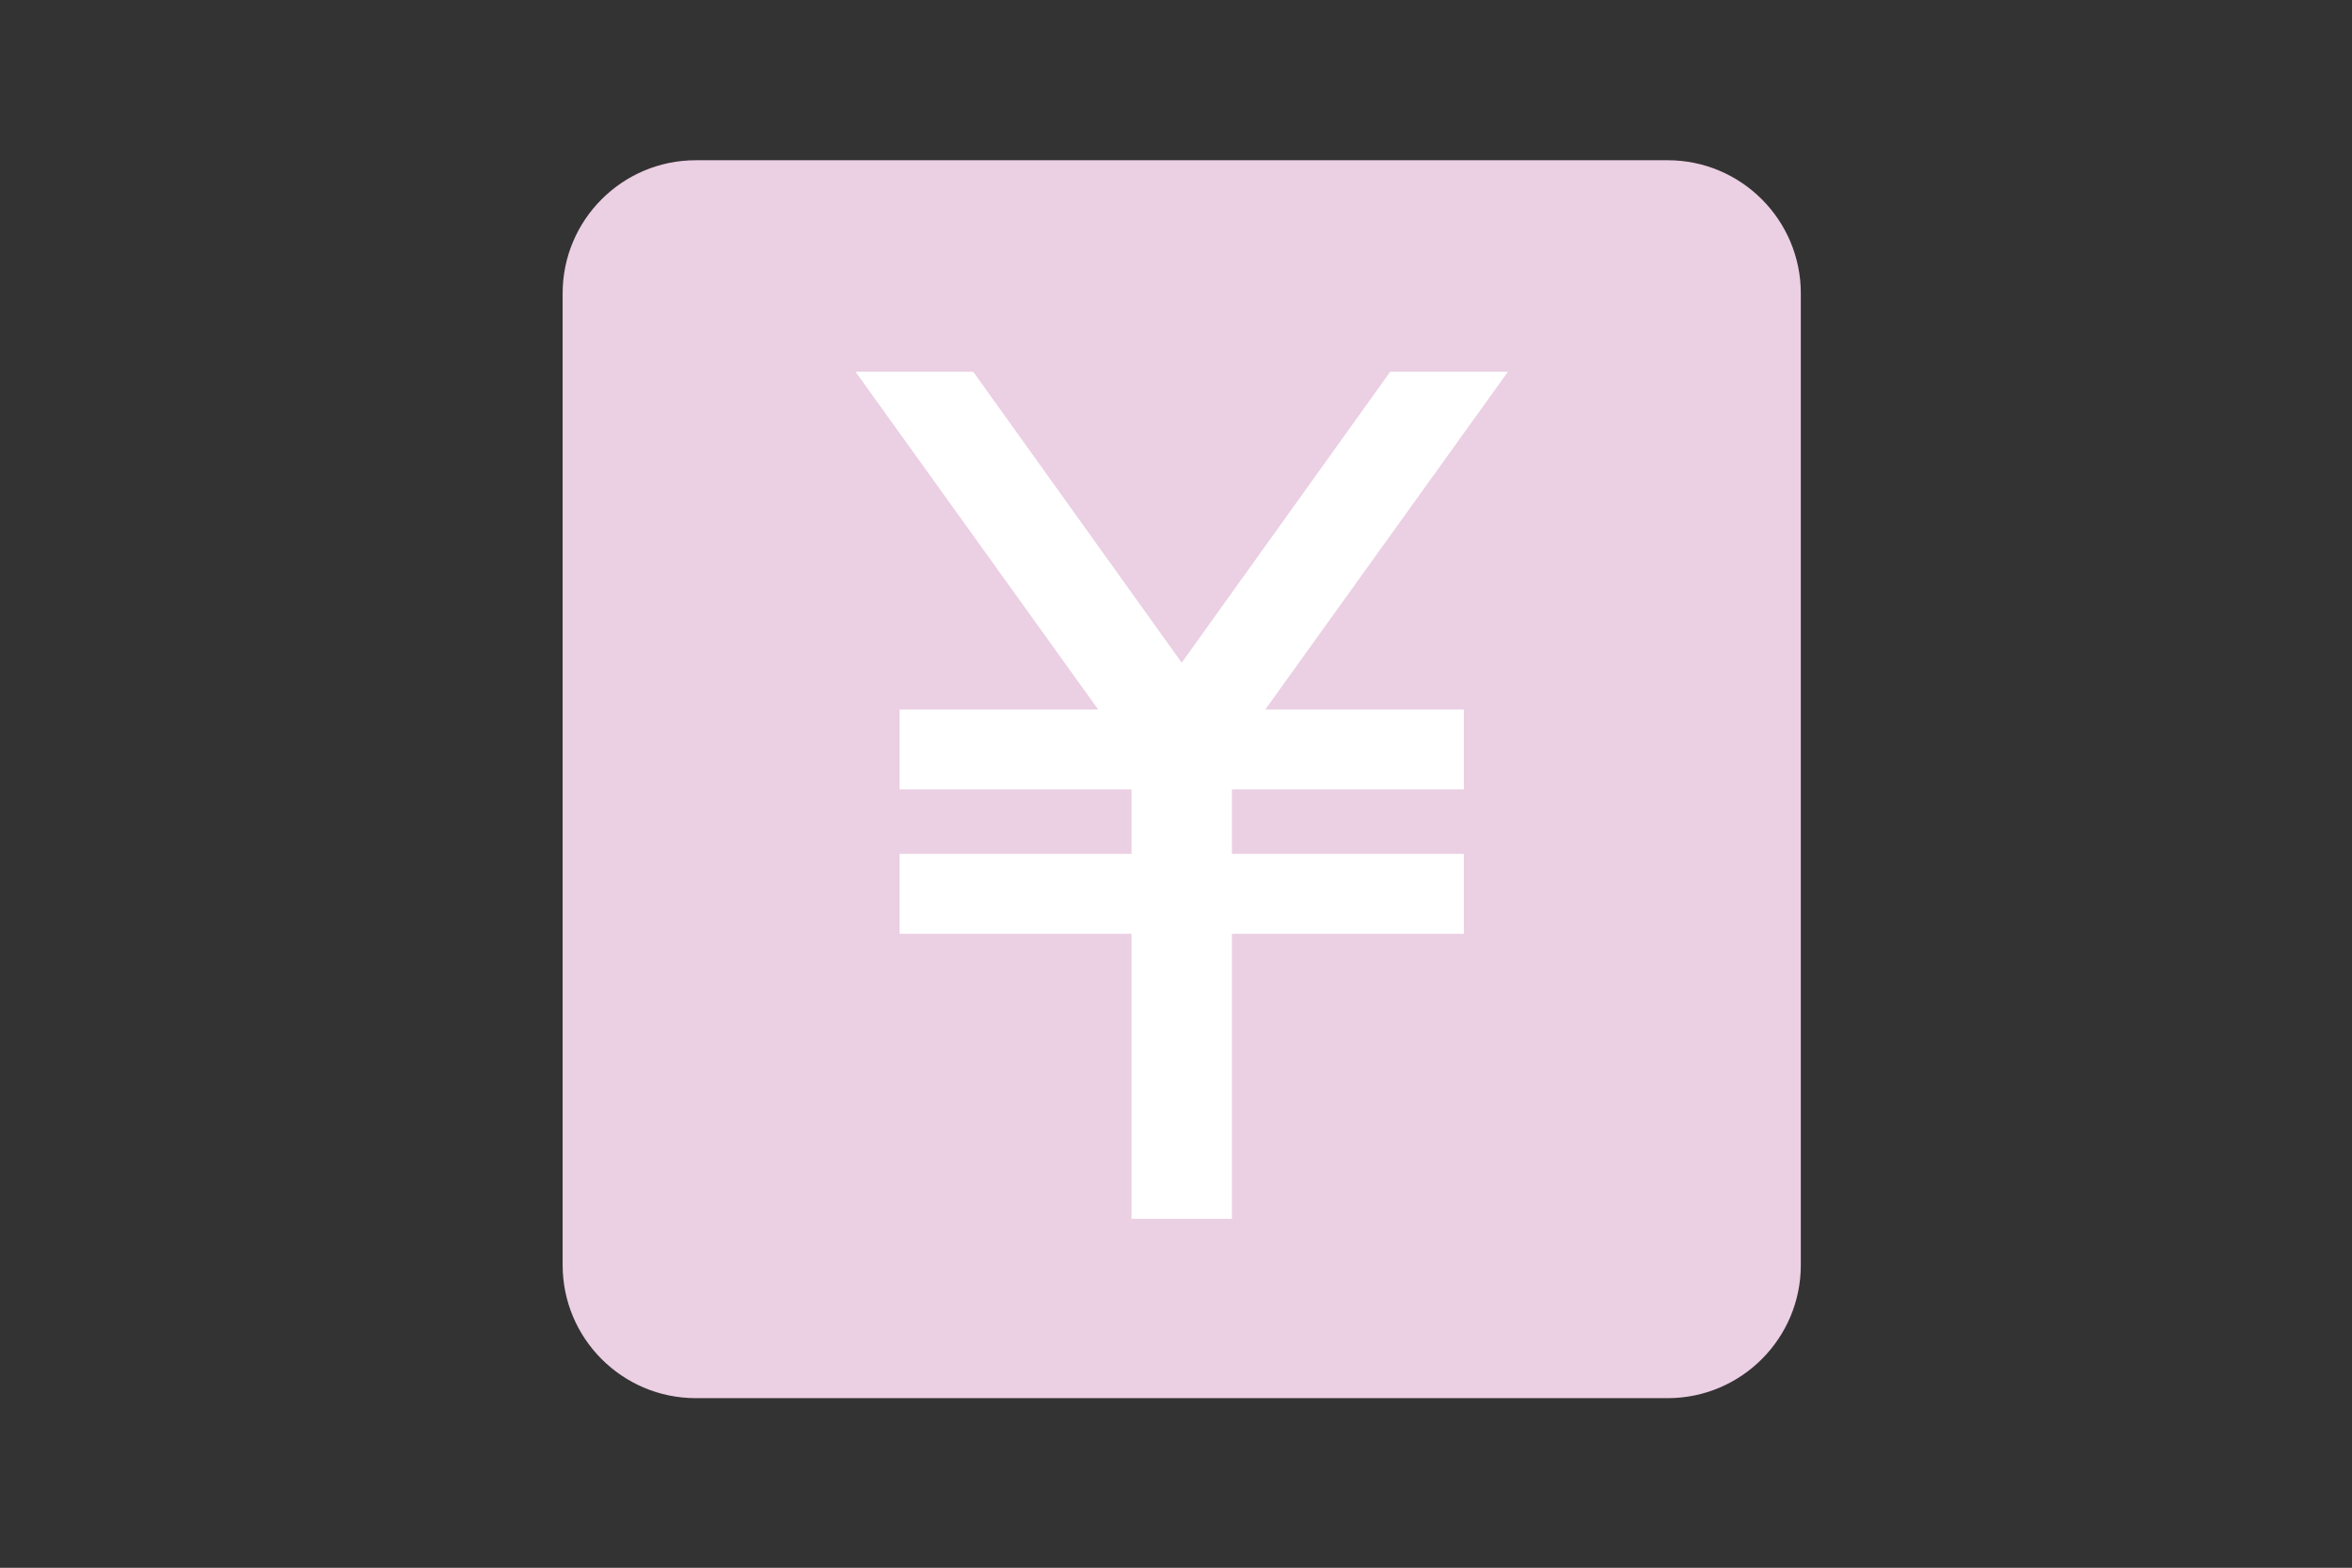
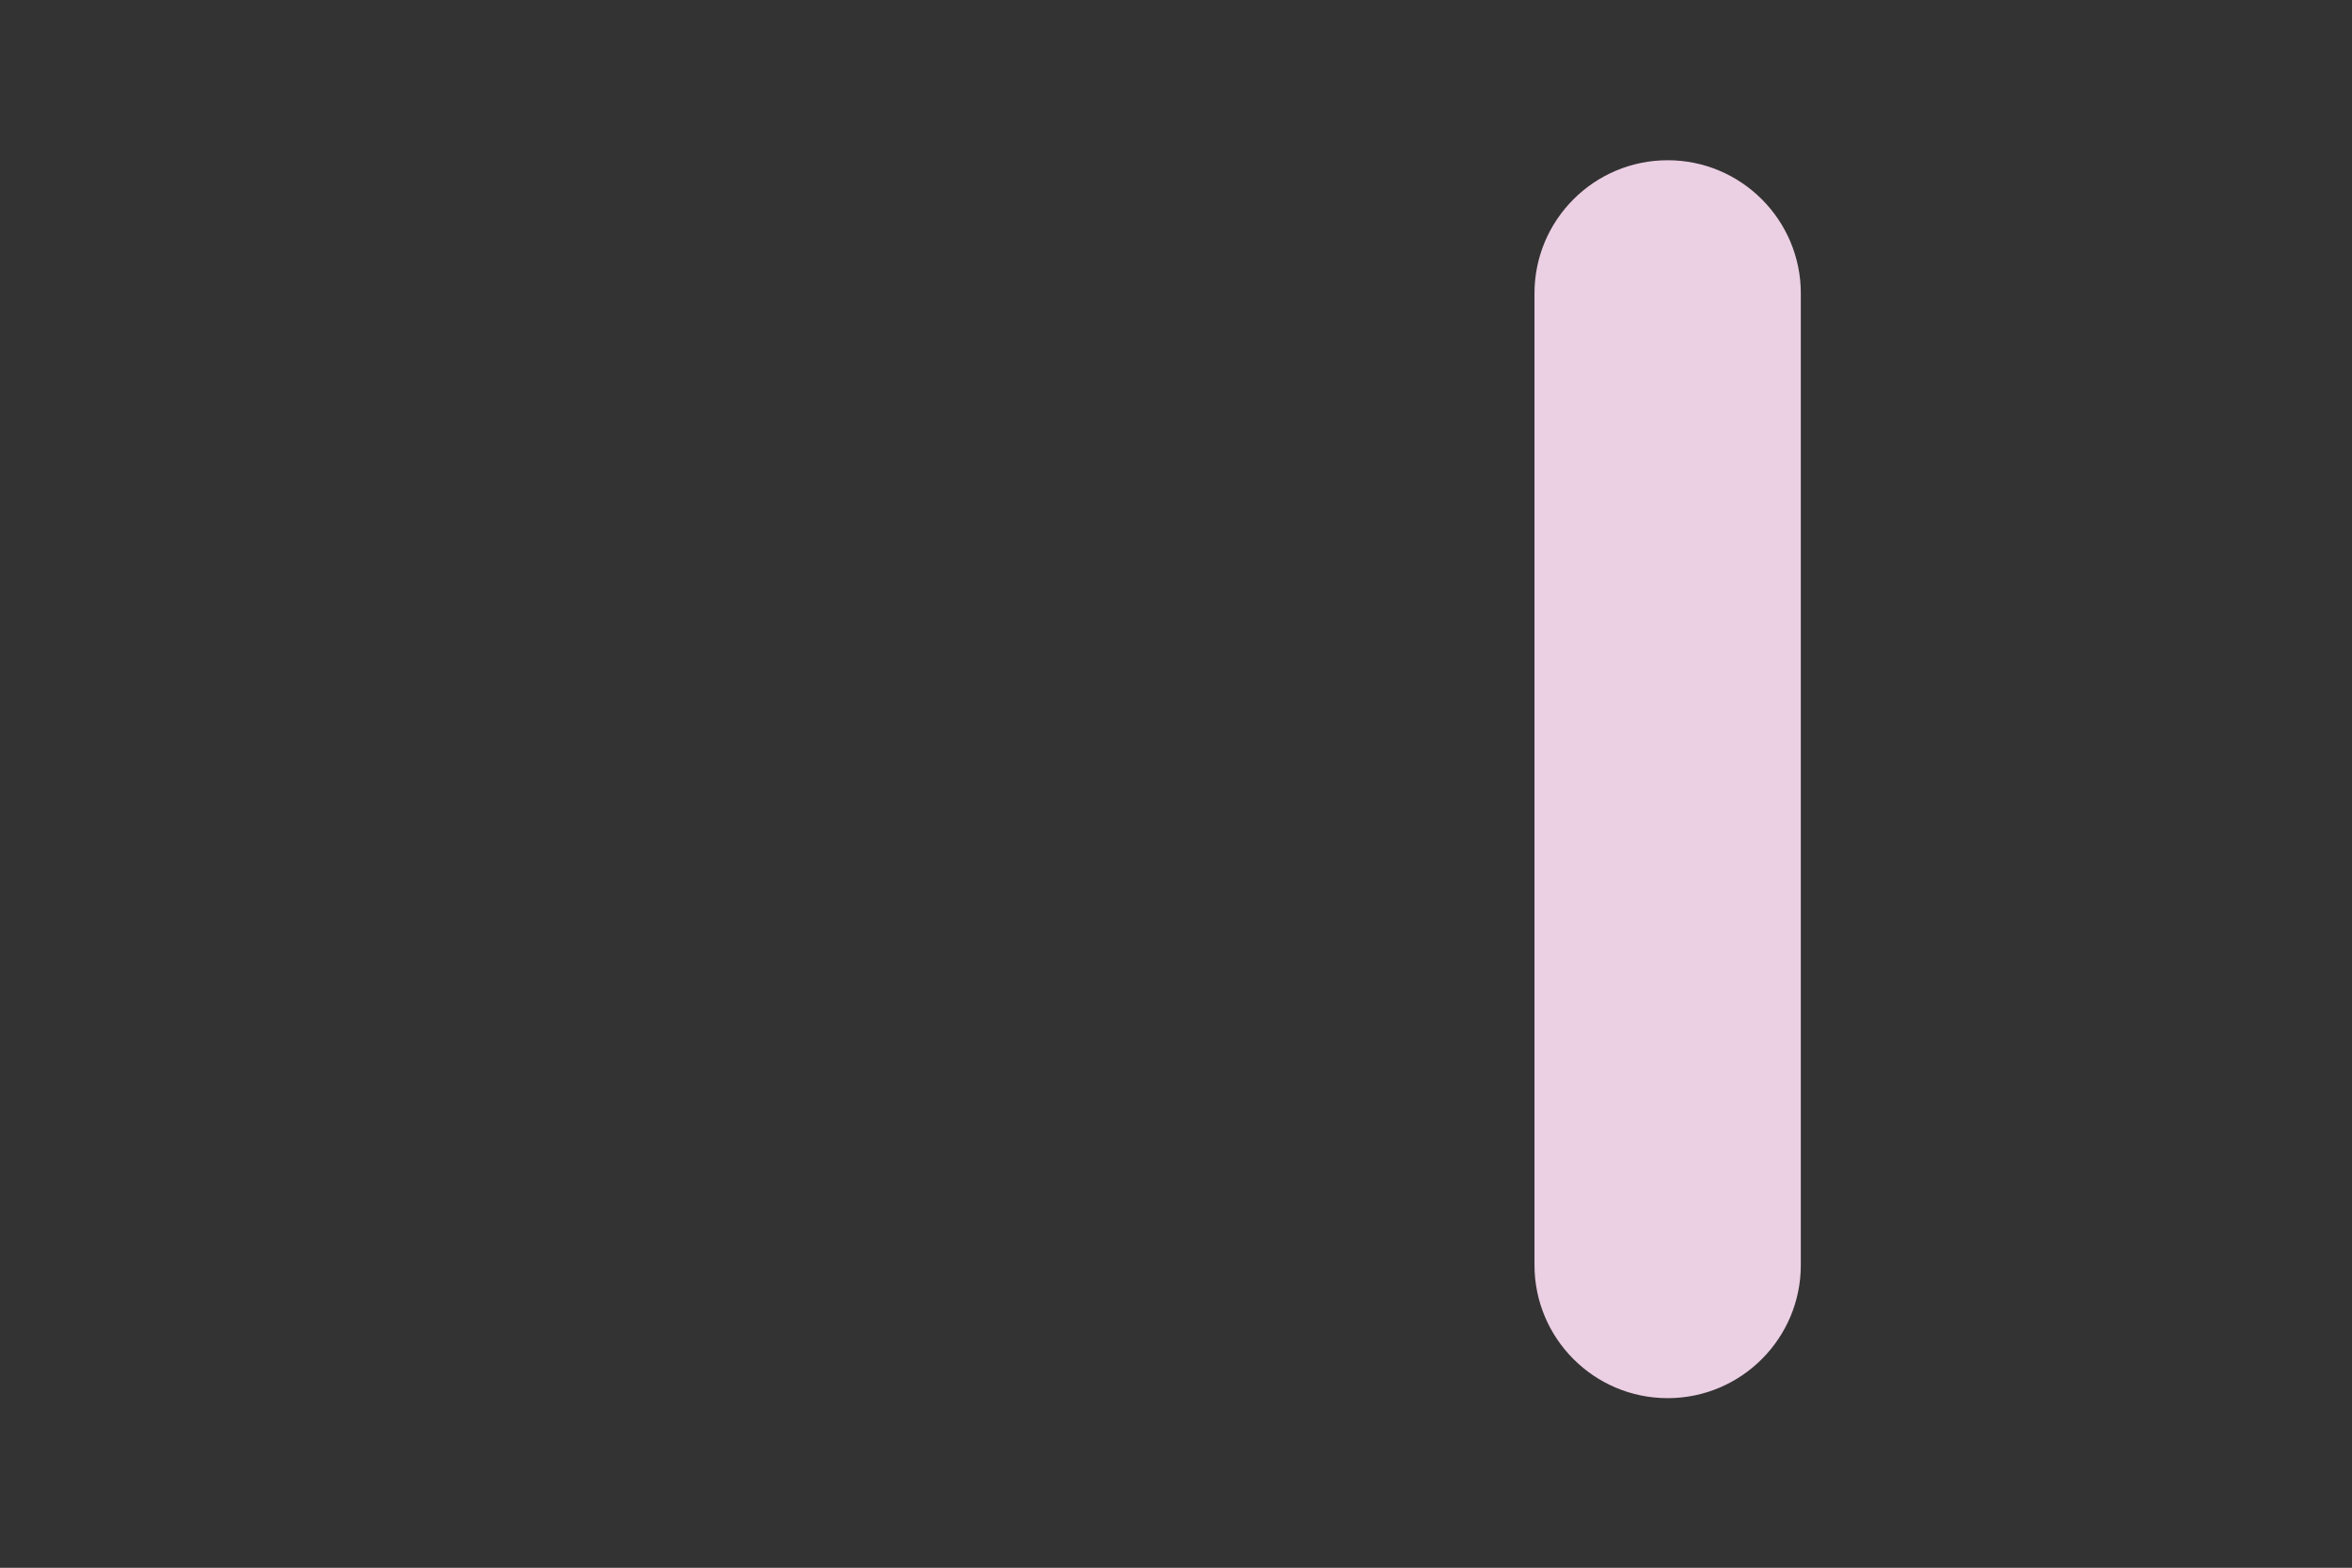
<svg xmlns="http://www.w3.org/2000/svg" version="1.1" viewBox="0 0 70 46.67">
  <rect x="0" y="0" width="70" height="46.67" fill="#333333" stroke="none" />
  <defs>
    <style>
      .st0 {
        fill: none;
      }

      .st1 {
        fill: #fff;
      }

      .st2 {
        fill: #ebcfe3;
      }
    </style>
  </defs>
  <g id="_xFF3B_グループ_xFF3D_枠">
    <g id="_枠" data-name="枠">
-       <rect class="st0" width="70" height="46.67" />
-     </g>
+       </g>
  </g>
  <g id="_レイヤー_1" data-name="レイヤー_1">
-     <path class="st2" d="M20.709,4.77h28.923c2.188,0,3.964,1.776,3.964,3.964v28.923c0,2.187-1.776,3.963-3.963,3.963h-28.924c-2.188,0-3.964-1.776-3.964-3.964V8.734c0-2.188,1.776-3.964,3.964-3.964Z" />
-     <polygon class="st1" points="41.376 11.065 35.17 19.726 28.965 11.065 25.461 11.065 32.684 21.121 26.774 21.121 26.774 23.499 33.676 23.499 33.676 25.418 26.774 25.418 26.774 27.796 33.676 27.796 33.676 36.282 36.665 36.282 36.665 27.796 43.567 27.796 43.567 25.418 36.665 25.418 36.665 23.499 43.567 23.499 43.567 21.121 37.657 21.121 44.88 11.065 41.376 11.065" />
+     <path class="st2" d="M20.709,4.77h28.923c2.188,0,3.964,1.776,3.964,3.964v28.923c0,2.187-1.776,3.963-3.963,3.963c-2.188,0-3.964-1.776-3.964-3.964V8.734c0-2.188,1.776-3.964,3.964-3.964Z" />
  </g>
</svg>